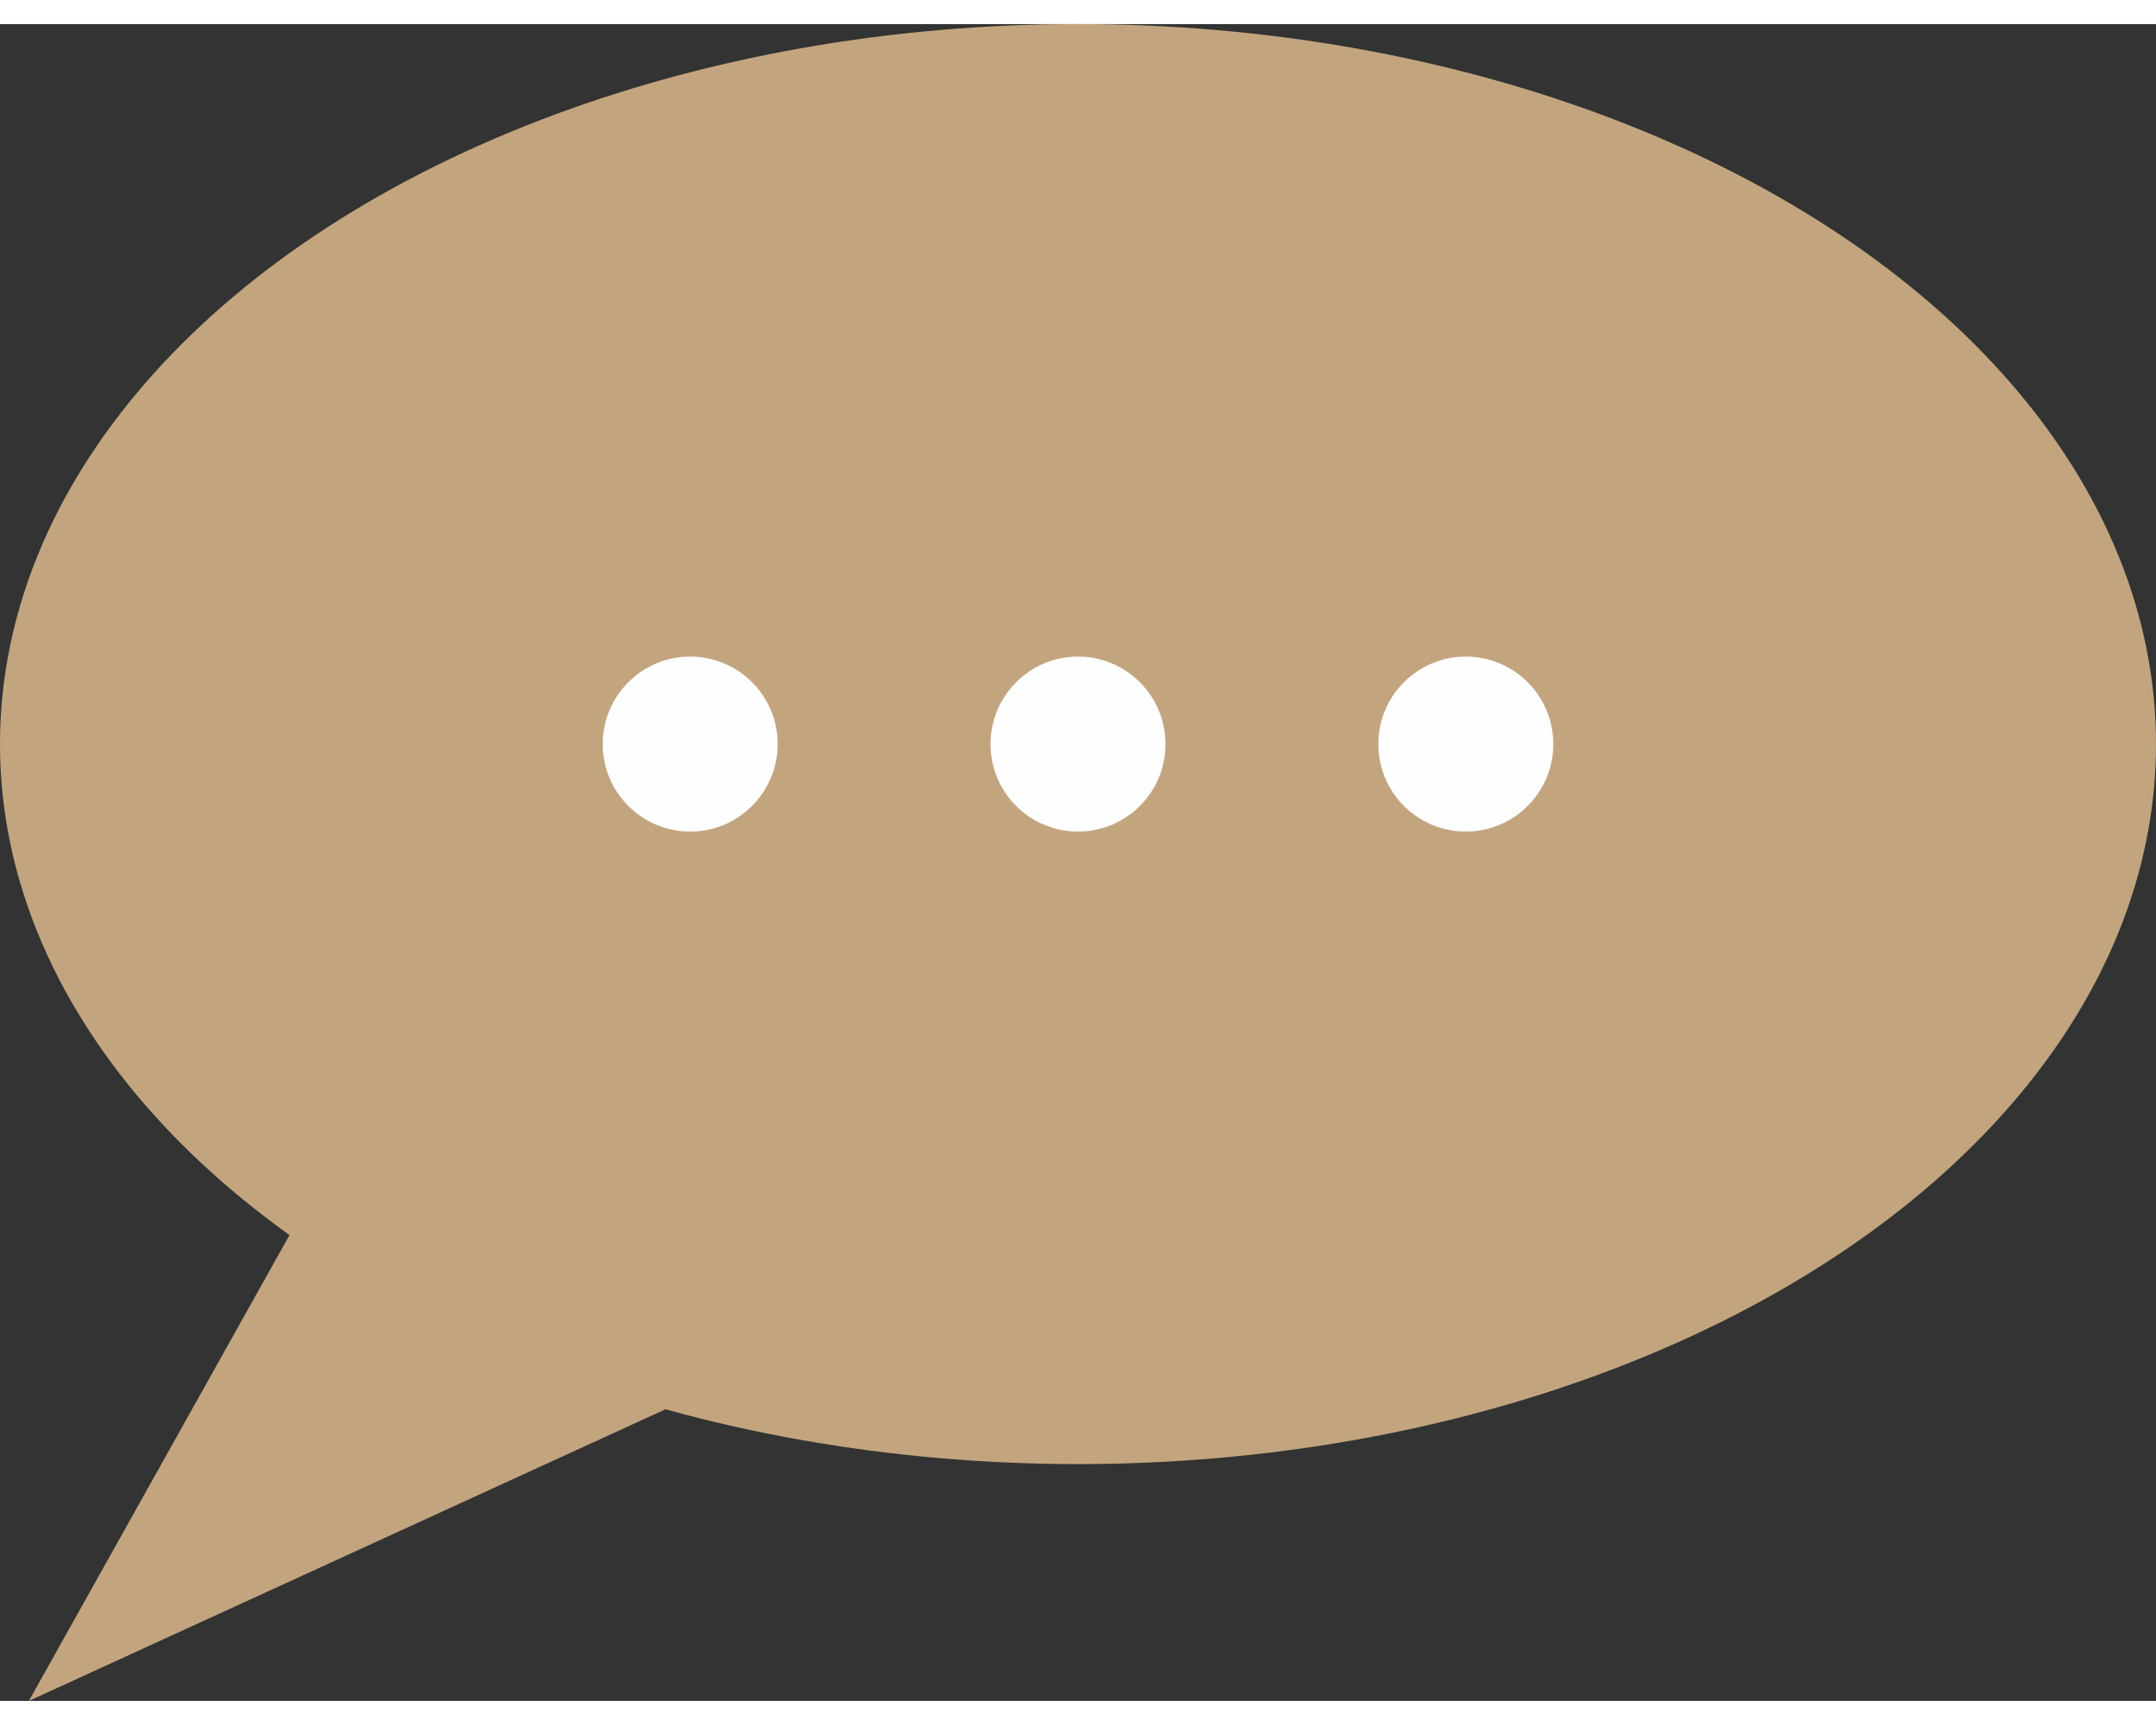
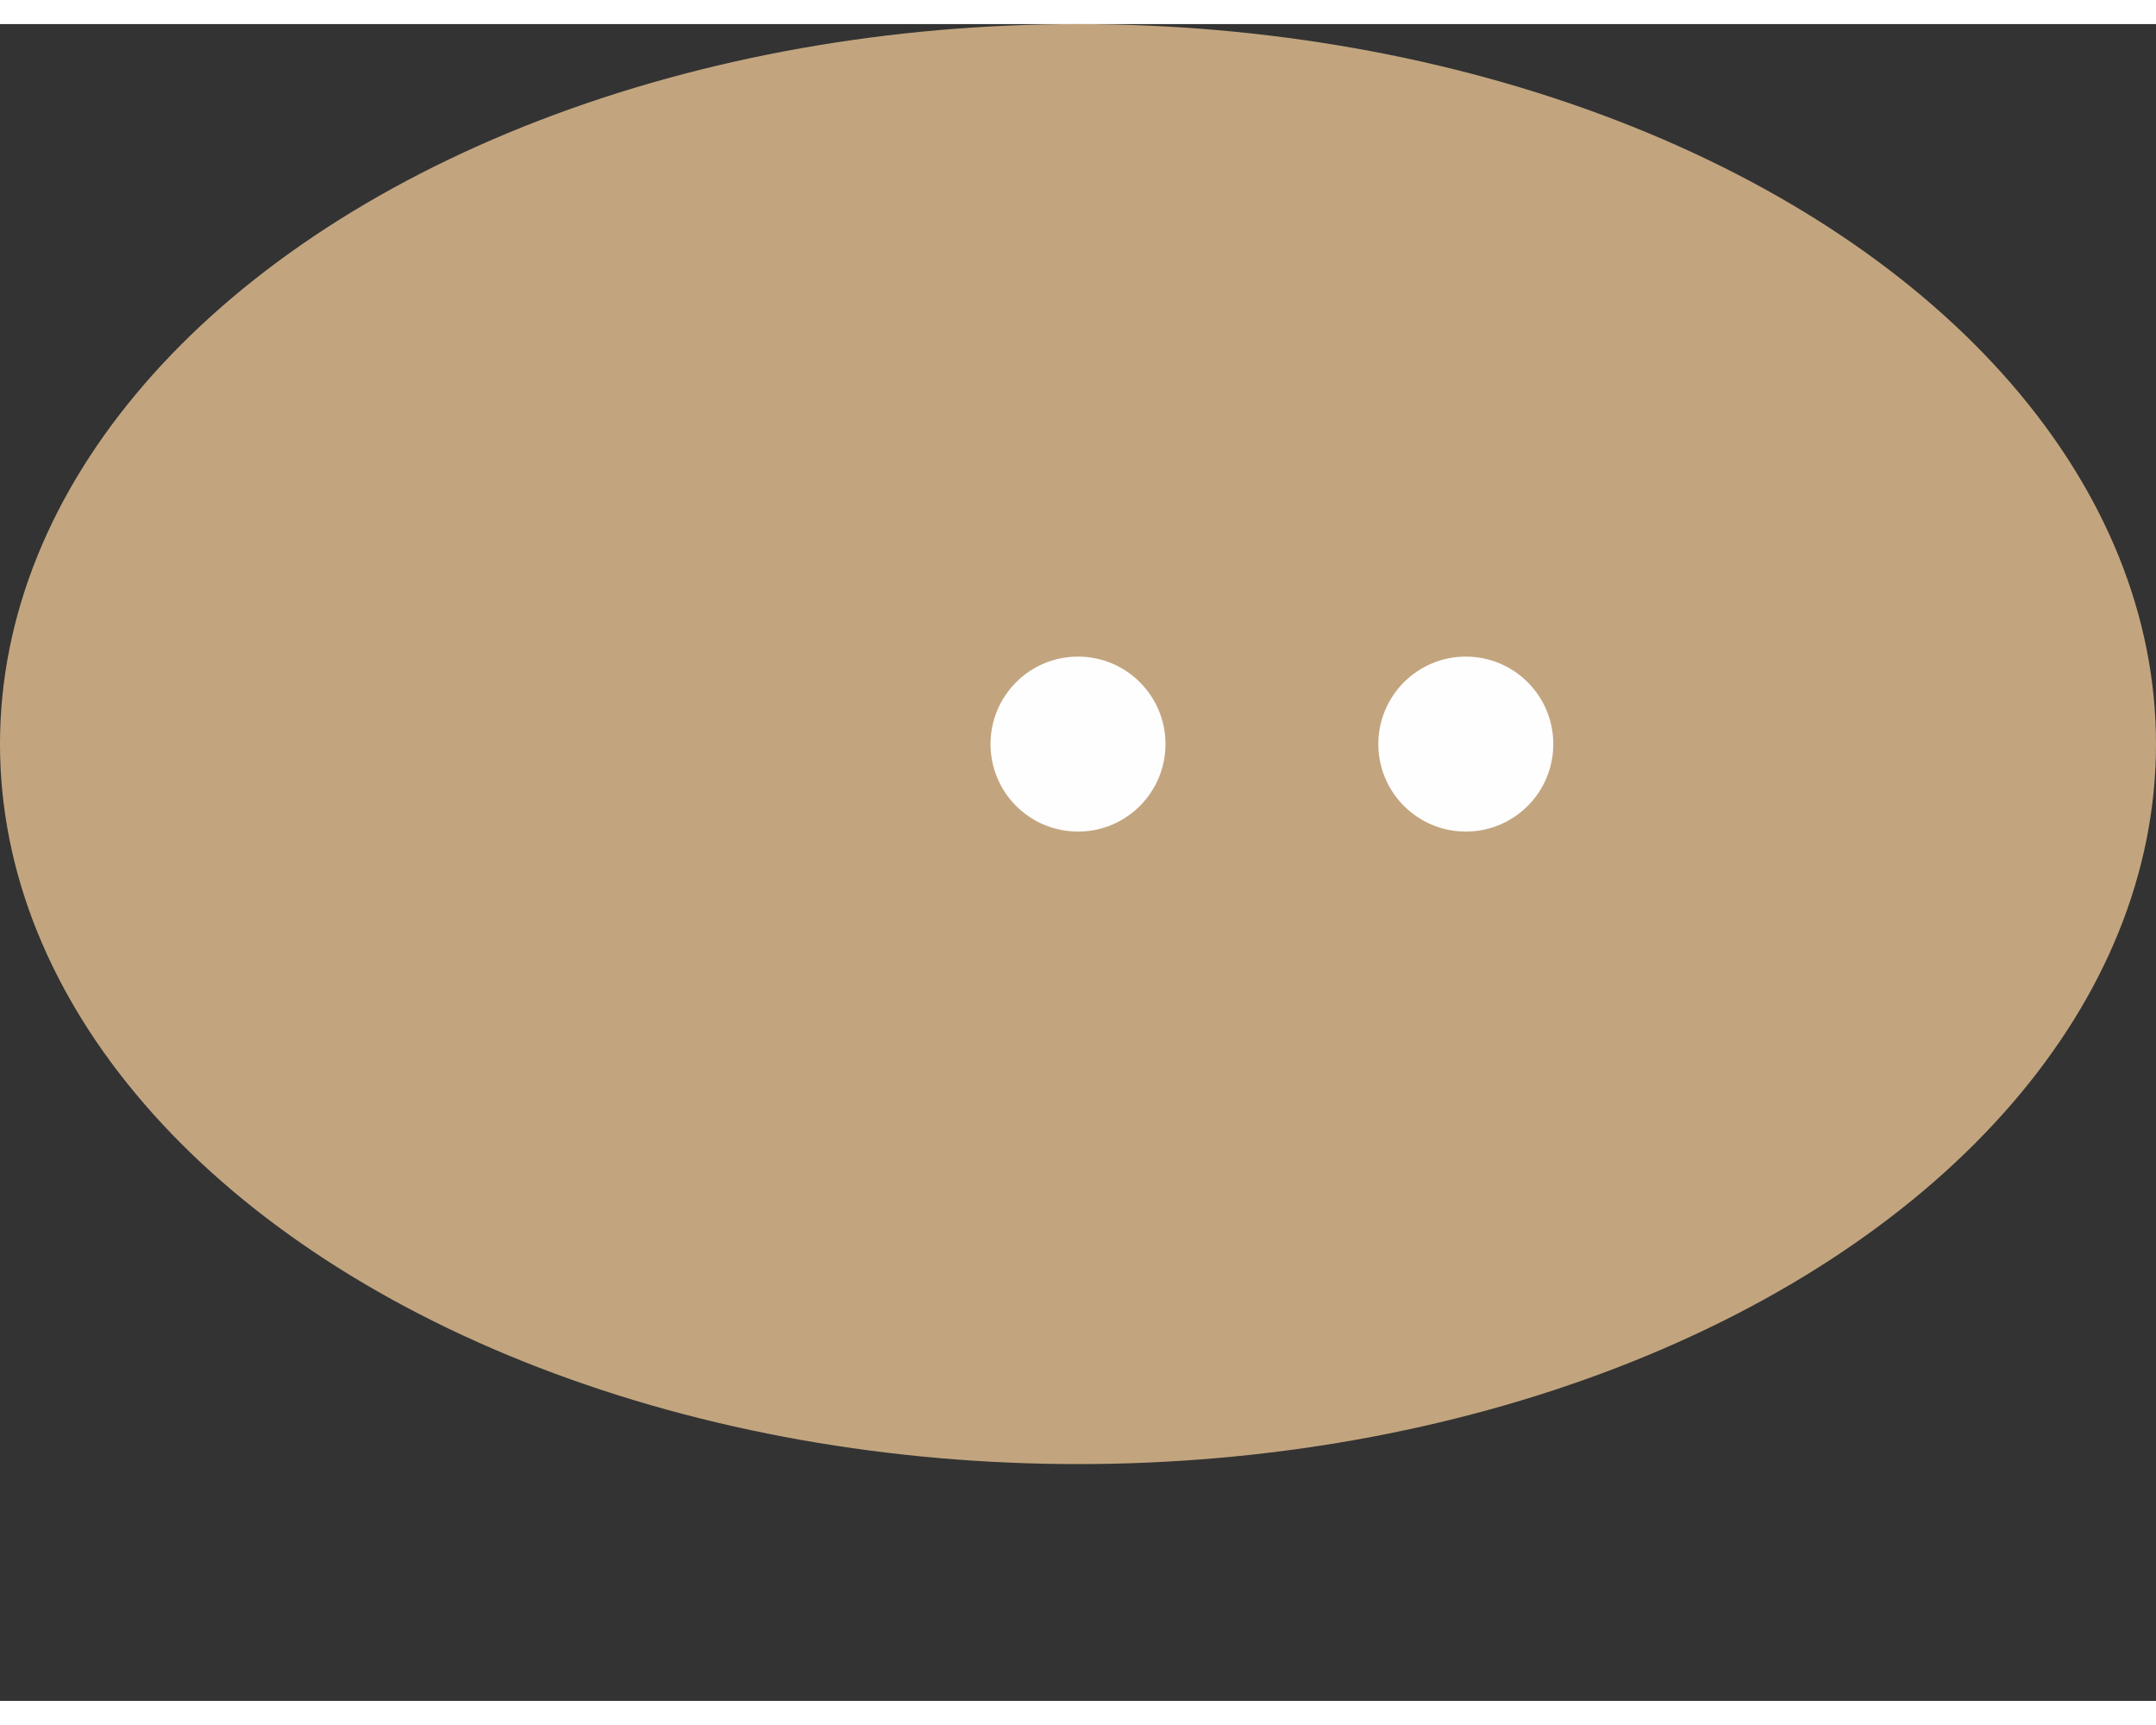
<svg xmlns="http://www.w3.org/2000/svg" xml:space="preserve" width="20px" height="16px" version="1.1" style="shape-rendering:geometricPrecision; text-rendering:geometricPrecision; image-rendering:optimizeQuality; fill-rule:evenodd; clip-rule:evenodd" viewBox="0 0 20.086 15.62">
  <rect x="0" y="0" width="20.086" height="15.62" fill="#333333" stroke="none" />
  <defs>
    <style type="text/css">
   
    .fil1 {fill:#FEFEFE}
    .fil0 {fill:#C2A57F}
   
  </style>
  </defs>
  <g id="Layer_x0020_1">
    <g id="_2453078300592">
      <ellipse class="fil0" cx="10.043" cy="6.707" rx="10.043" ry="6.707" />
-       <polygon class="fil0" points="2.787,11.12 0.269,15.62 6.814,12.622 " />
      <g>
        <g>
-           <circle class="fil1" cx="6.43" cy="6.707" r="0.815" />
-         </g>
+           </g>
        <g>
          <circle class="fil1" cx="10.043" cy="6.707" r="0.815" />
        </g>
        <g>
          <circle class="fil1" cx="13.656" cy="6.707" r="0.815" />
        </g>
      </g>
    </g>
  </g>
</svg>